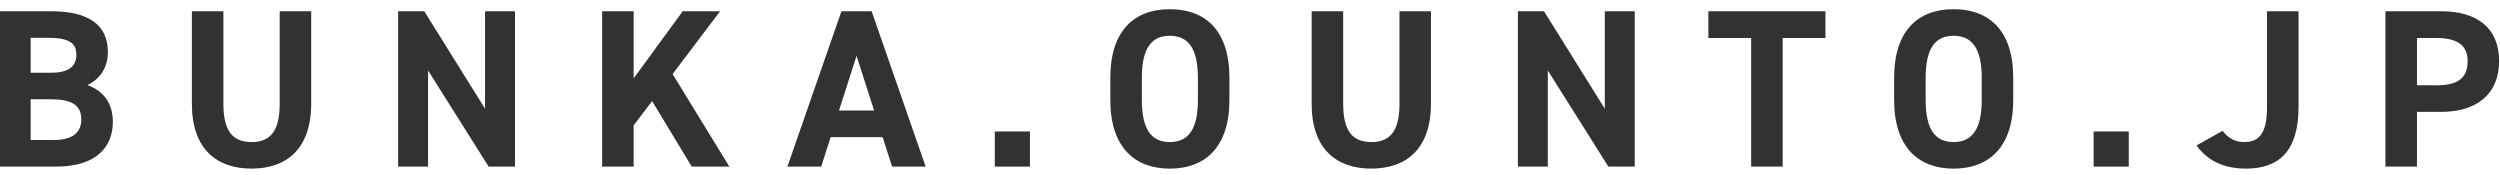
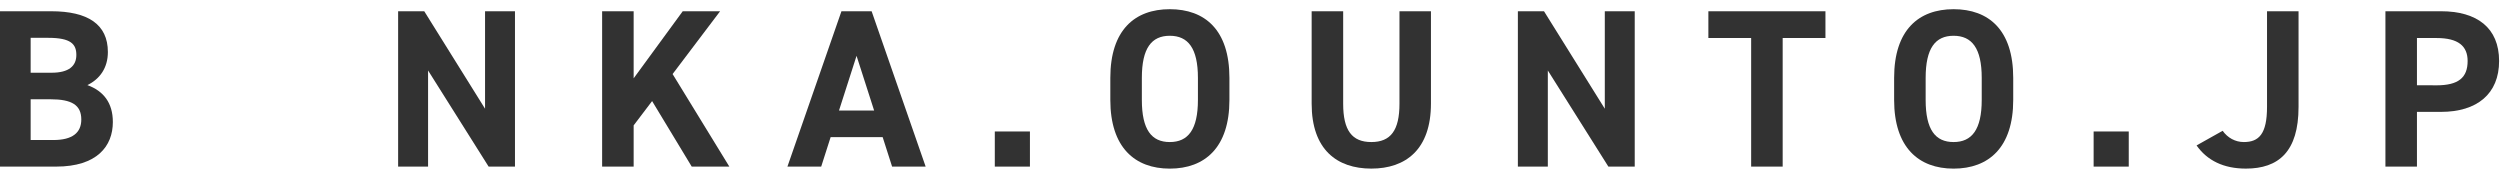
<svg xmlns="http://www.w3.org/2000/svg" version="1.1" id="レイヤー_1" x="0px" y="0px" width="100px" height="7px" viewBox="0 0 100 7" style="enable-background:new 0 0 100 7;" xml:space="preserve">
  <style type="text/css">
	.st0{fill:#323232;}
</style>
  <g>
    <g>
      <path class="st0" d="M2.046,0.45c1.468,0,2.269,0.522,2.269,1.63c0,0.64-0.324,1.081-0.819,1.324    c0.639,0.234,1.018,0.703,1.018,1.477c0,0.964-0.63,1.783-2.27,1.783h-2.278V0.45H2.046z M1.226,2.909h0.837    c0.693,0,0.991-0.27,0.991-0.711c0-0.432-0.216-0.685-1.126-0.685H1.226V2.909z M1.226,5.601h0.909    c0.756,0,1.117-0.288,1.117-0.82c0-0.585-0.387-0.81-1.234-0.81H1.226V5.601z" />
-       <path class="st0" d="M12.448,0.45v3.692c0,1.837-1.008,2.602-2.386,2.602S7.675,5.979,7.675,4.151V0.45h1.261v3.701    c0,1.063,0.351,1.531,1.126,1.531c0.774,0,1.126-0.468,1.126-1.531V0.45H12.448z" />
      <path class="st0" d="M20.599,0.45v6.214h-1.054l-2.422-3.845v3.845h-1.198V0.45h1.045l2.432,3.899V0.45H20.599z" />
      <path class="st0" d="M27.669,6.664l-1.585-2.621l-0.738,0.972v1.648h-1.261V0.45h1.261v2.683l1.963-2.683h1.495l-1.9,2.512    l2.269,3.701H27.669z" />
      <path class="st0" d="M31.497,6.664l2.161-6.214h1.207l2.161,6.214h-1.342l-0.378-1.18h-2.08l-0.378,1.18H31.497z M33.56,4.421    h1.405l-0.703-2.188L33.56,4.421z" />
      <path class="st0" d="M41.197,6.664h-1.405V5.259h1.405V6.664z" />
      <path class="st0" d="M46.791,6.745c-1.396,0-2.378-0.847-2.378-2.747V3.115c0-1.918,0.982-2.747,2.378-2.747    c1.405,0,2.386,0.828,2.386,2.747v0.883C49.177,5.898,48.196,6.745,46.791,6.745z M45.674,3.998c0,1.189,0.387,1.684,1.117,1.684    s1.126-0.495,1.126-1.684V3.115c0-1.189-0.396-1.684-1.126-1.684s-1.117,0.495-1.117,1.684V3.998z" />
      <path class="st0" d="M57.238,0.45v3.692c0,1.837-1.008,2.602-2.386,2.602s-2.386-0.766-2.386-2.594V0.45h1.261v3.701    c0,1.063,0.351,1.531,1.126,1.531s1.126-0.468,1.126-1.531V0.45H57.238z" />
      <path class="st0" d="M65.389,0.45v6.214h-1.054l-2.422-3.845v3.845h-1.198V0.45h1.045l2.432,3.899V0.45H65.389z" />
      <path class="st0" d="M73.018,0.45v1.071h-1.711v5.142h-1.261V1.521h-1.711V0.45H73.018z" />
      <path class="st0" d="M78.143,6.745c-1.396,0-2.378-0.847-2.378-2.747V3.115c0-1.918,0.982-2.747,2.378-2.747    c1.405,0,2.386,0.828,2.386,2.747v0.883C80.529,5.898,79.548,6.745,78.143,6.745z M77.026,3.998c0,1.189,0.387,1.684,1.117,1.684    c0.729,0,1.126-0.495,1.126-1.684V3.115c0-1.189-0.396-1.684-1.126-1.684c-0.729,0-1.117,0.495-1.117,1.684V3.998z" />
      <path class="st0" d="M85.15,6.664h-1.405V5.259h1.405V6.664z" />
      <path class="st0" d="M88.906,5.232c0.198,0.279,0.504,0.45,0.847,0.45c0.604,0,0.928-0.324,0.928-1.405V0.45h1.261v3.827    c0,1.792-0.802,2.467-2.107,2.467c-0.891,0-1.549-0.324-1.972-0.927L88.906,5.232z" />
      <path class="st0" d="M96.678,4.475v2.188h-1.261V0.45h2.224c1.432,0,2.323,0.657,2.323,1.99c0,1.315-0.883,2.035-2.323,2.035    H96.678z M97.462,3.413c0.874,0,1.243-0.306,1.243-0.973c0-0.594-0.369-0.919-1.243-0.919h-0.784v1.891H97.462z" />
    </g>
  </g>
</svg>